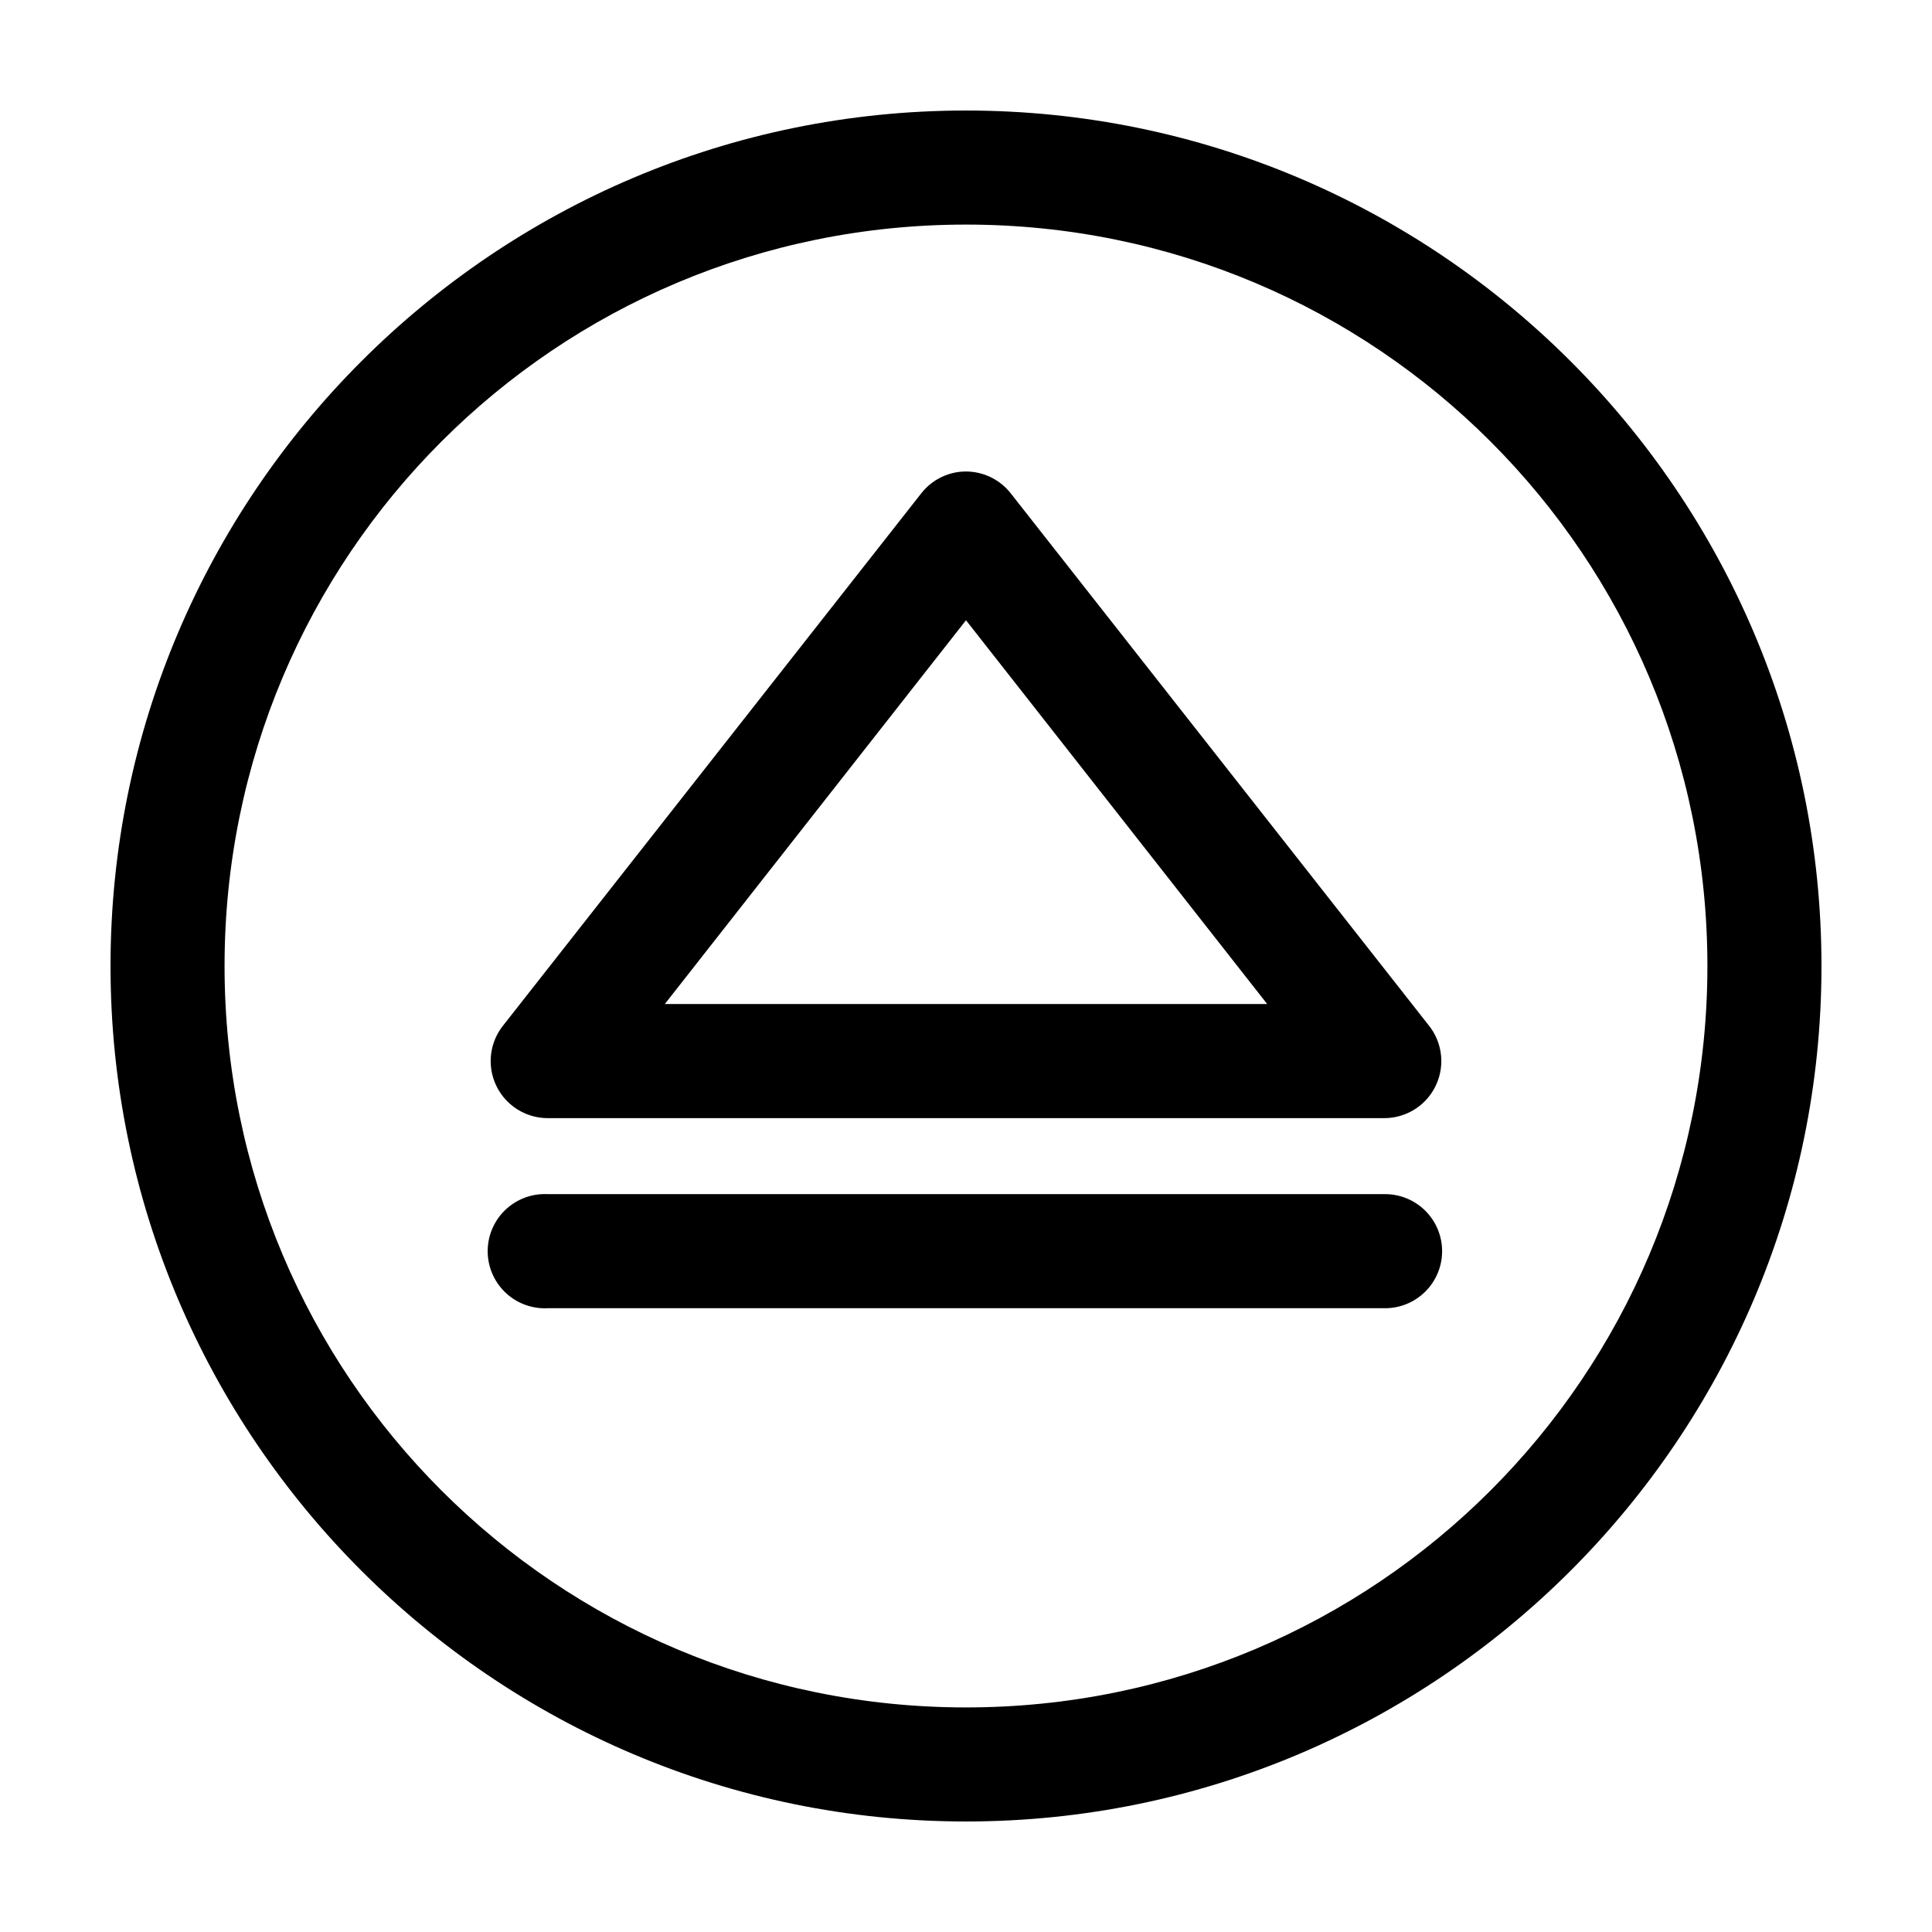
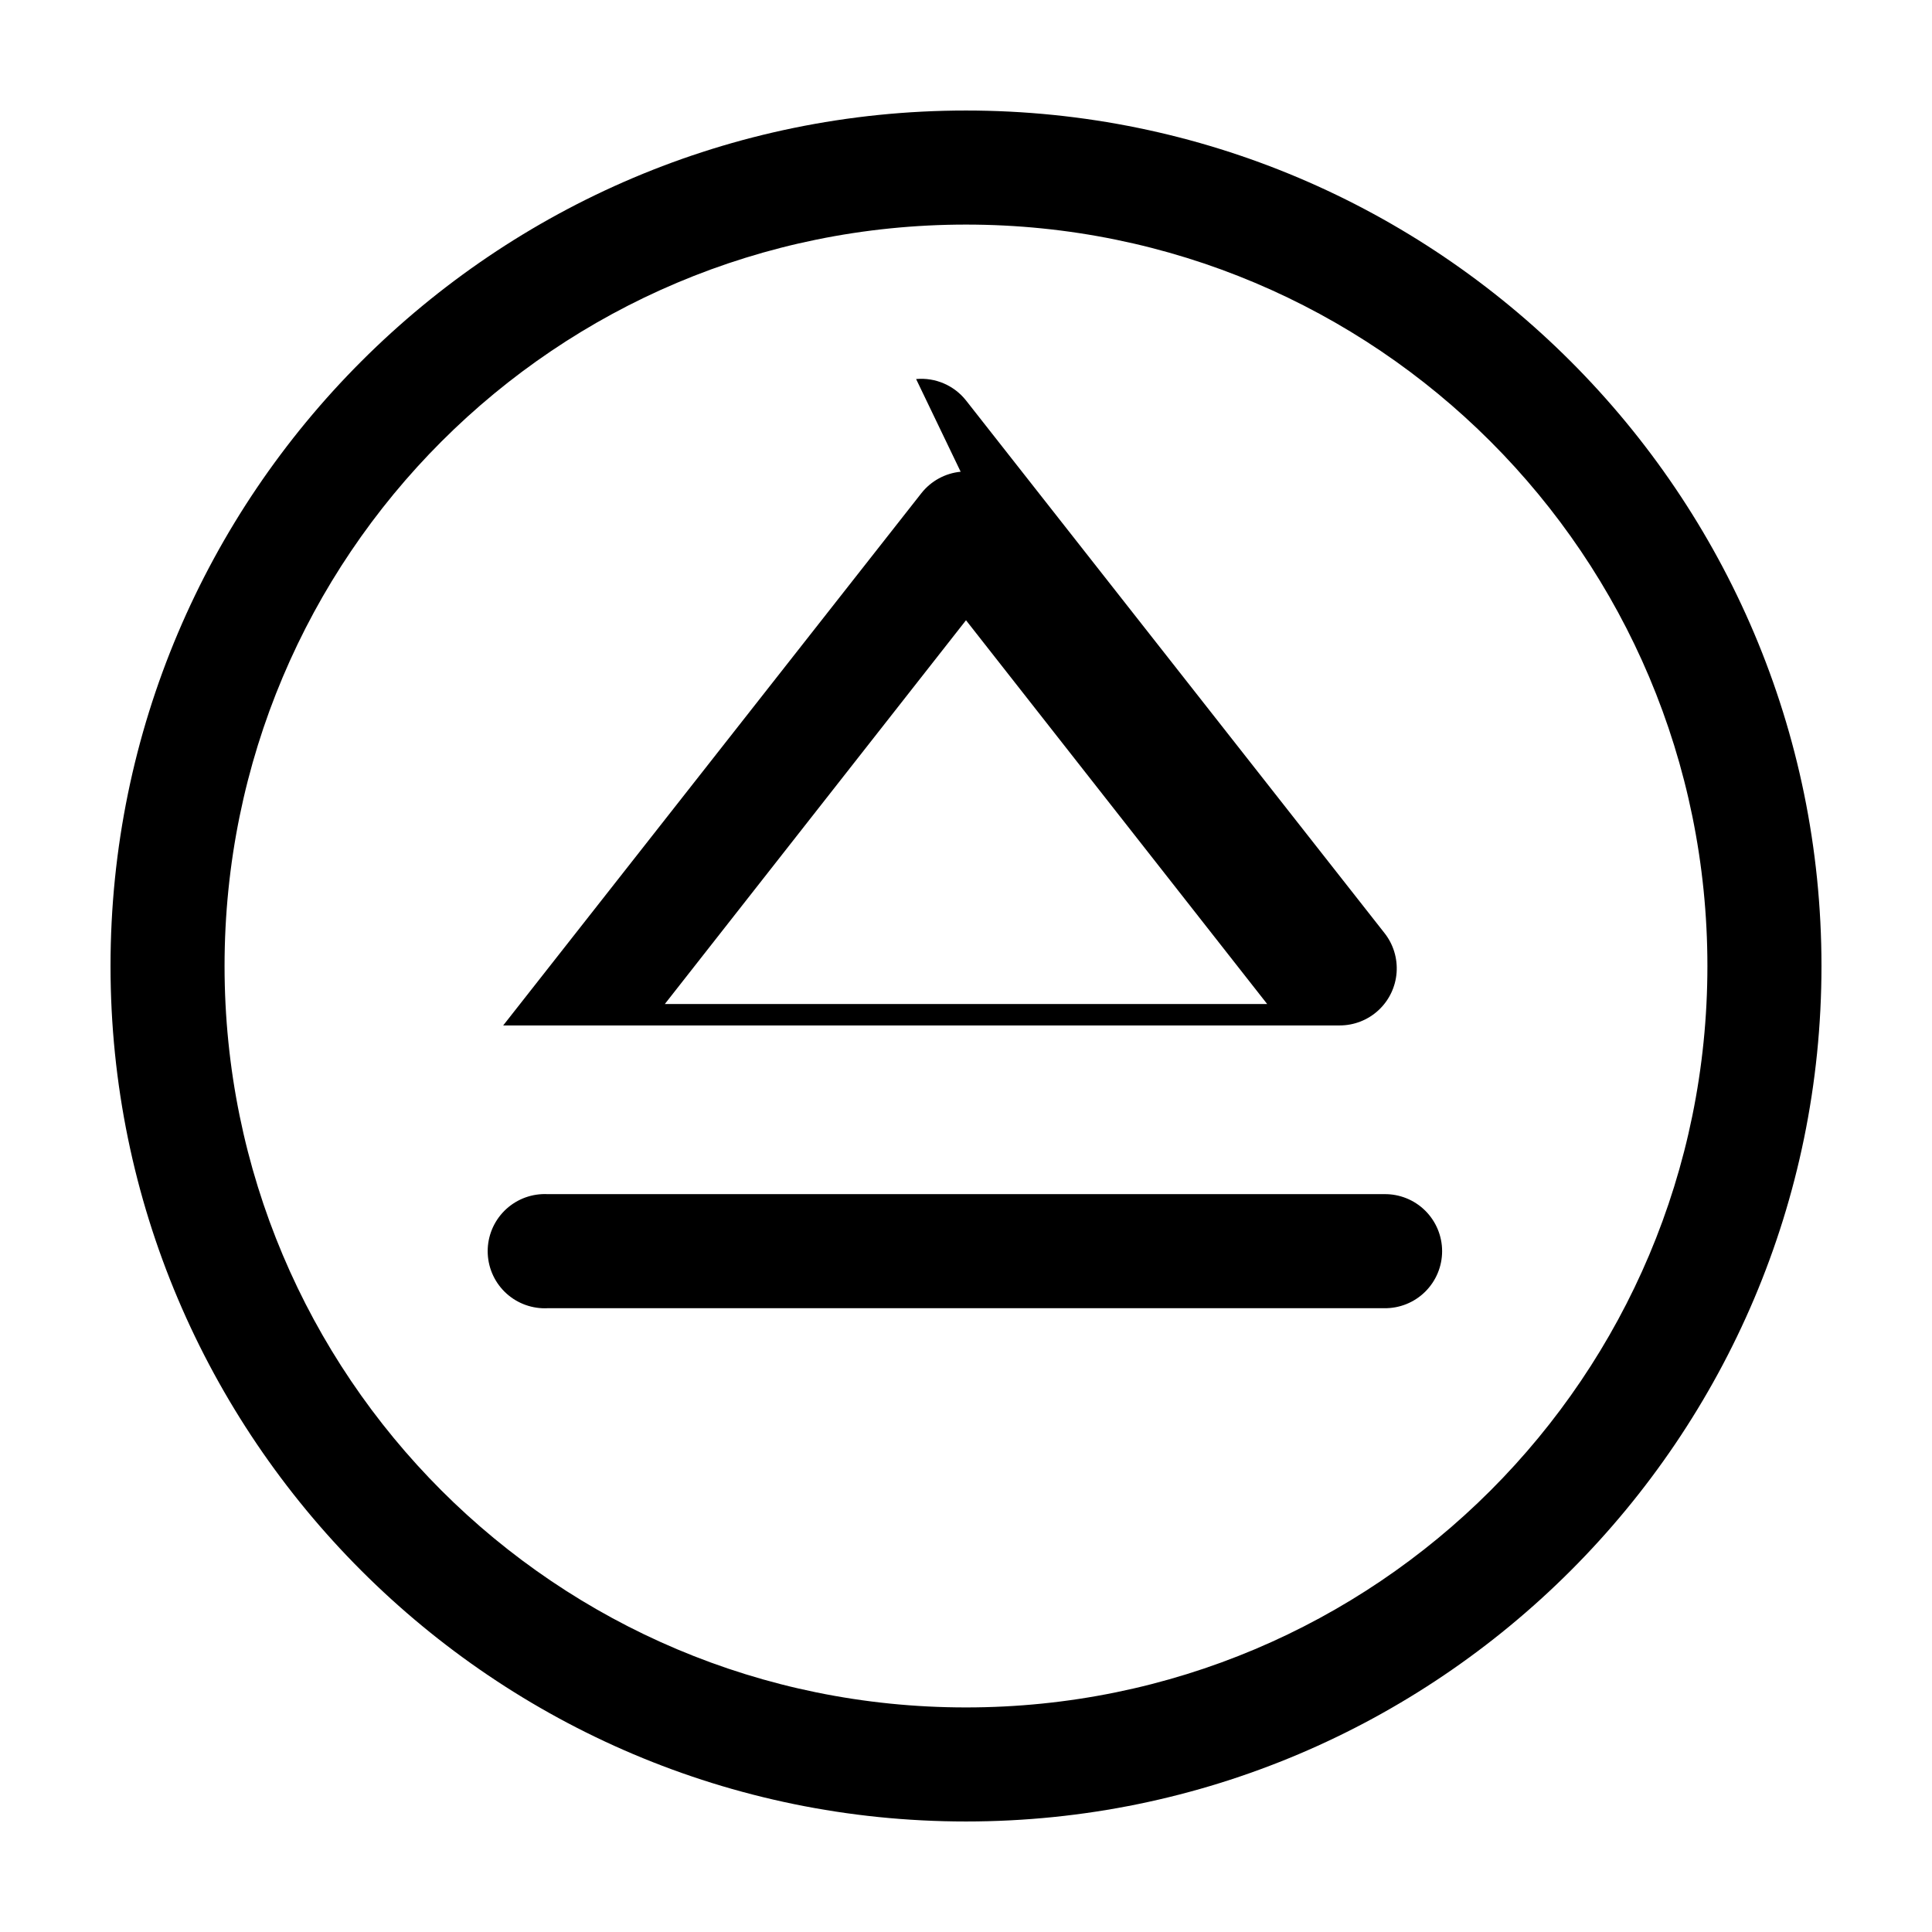
<svg xmlns="http://www.w3.org/2000/svg" fill="#000000" width="800px" height="800px" version="1.1" viewBox="144 144 512 512">
-   <path d="m400 173.29c-125.04 0-226.71 101.68-226.71 226.71 0 125.03 101.68 226.71 226.71 226.71 125.03 0 226.71-101.68 226.71-226.71 0-125.04-101.68-226.71-226.71-226.71zm0 30.227c108.7 0 196.48 87.793 196.48 196.49s-87.789 196.48-196.48 196.48-196.49-87.789-196.49-196.48 87.793-196.49 196.49-196.49zm-1.418 65.496c-4.09 0.398-7.844 2.445-10.391 5.668l-110.84 141.07c-2.383 2.981-3.555 6.754-3.273 10.559 0.281 3.809 1.992 7.367 4.793 9.965 2.797 2.598 6.473 4.039 10.289 4.039h221.68c3.816 0 7.496-1.441 10.293-4.039s4.508-6.156 4.789-9.965c0.281-3.805-0.887-7.578-3.273-10.559l-110.84-141.07c-3.168-4-8.141-6.133-13.223-5.668zm1.418 39.359 79.82 101.71h-159.64zm-112.41 152.09c-4.008 0.207-7.769 2-10.457 4.981-2.688 2.984-4.082 6.91-3.871 10.918 0.207 4.012 2 7.773 4.984 10.461 2.981 2.684 6.91 4.078 10.918 3.867h221.68c4.047 0.059 7.945-1.508 10.828-4.352 2.879-2.84 4.504-6.715 4.504-10.762 0-4.047-1.625-7.922-4.504-10.766-2.883-2.84-6.781-4.406-10.828-4.348h-221.68c-0.523-0.027-1.051-0.027-1.574 0z" />
+   <path d="m400 173.29c-125.04 0-226.71 101.68-226.71 226.71 0 125.03 101.68 226.71 226.71 226.71 125.03 0 226.71-101.68 226.71-226.71 0-125.04-101.68-226.71-226.71-226.71zm0 30.227c108.7 0 196.48 87.793 196.48 196.49s-87.789 196.48-196.48 196.48-196.49-87.789-196.49-196.48 87.793-196.49 196.49-196.49zm-1.418 65.496c-4.09 0.398-7.844 2.445-10.391 5.668l-110.84 141.07h221.68c3.816 0 7.496-1.441 10.293-4.039s4.508-6.156 4.789-9.965c0.281-3.805-0.887-7.578-3.273-10.559l-110.84-141.07c-3.168-4-8.141-6.133-13.223-5.668zm1.418 39.359 79.82 101.71h-159.64zm-112.41 152.09c-4.008 0.207-7.769 2-10.457 4.981-2.688 2.984-4.082 6.91-3.871 10.918 0.207 4.012 2 7.773 4.984 10.461 2.981 2.684 6.91 4.078 10.918 3.867h221.68c4.047 0.059 7.945-1.508 10.828-4.352 2.879-2.84 4.504-6.715 4.504-10.762 0-4.047-1.625-7.922-4.504-10.766-2.883-2.84-6.781-4.406-10.828-4.348h-221.68c-0.523-0.027-1.051-0.027-1.574 0z" />
</svg>